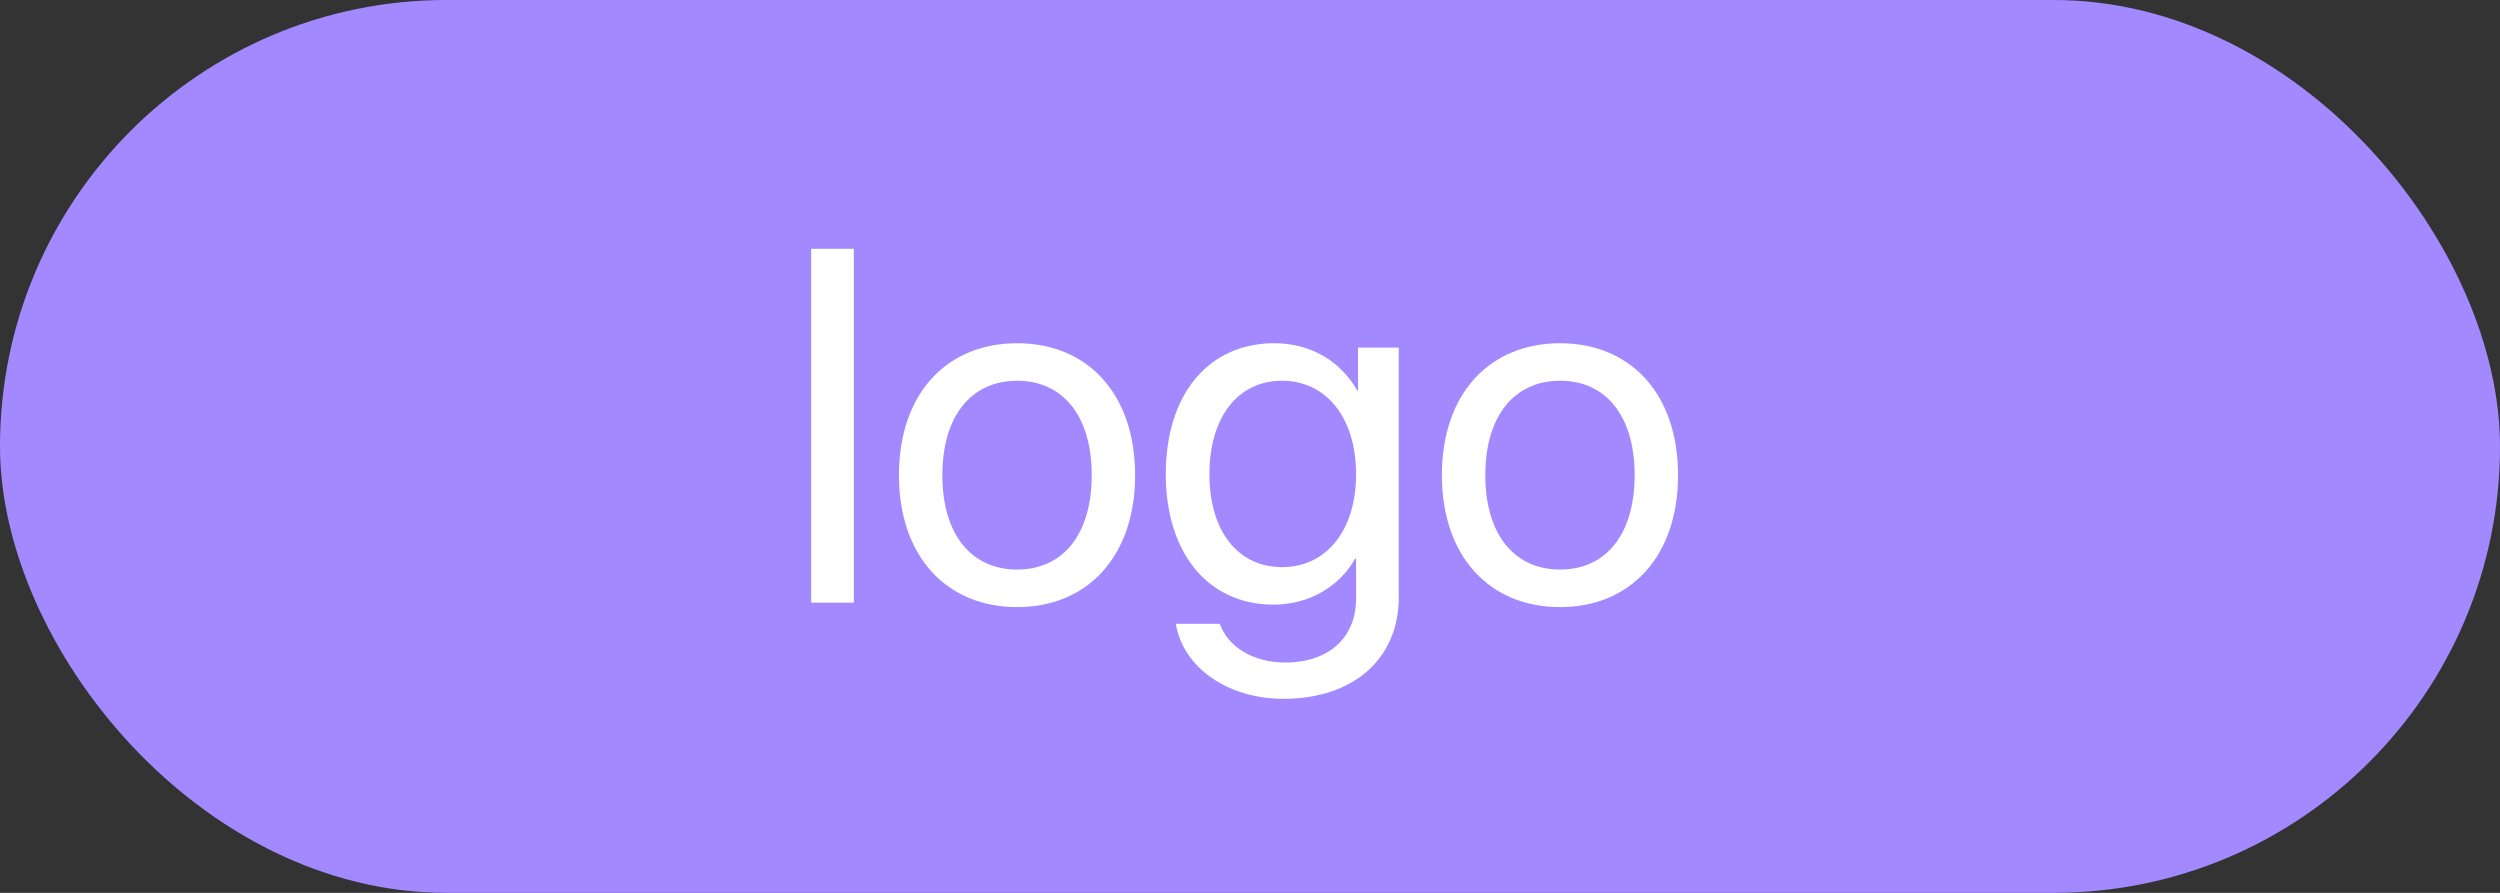
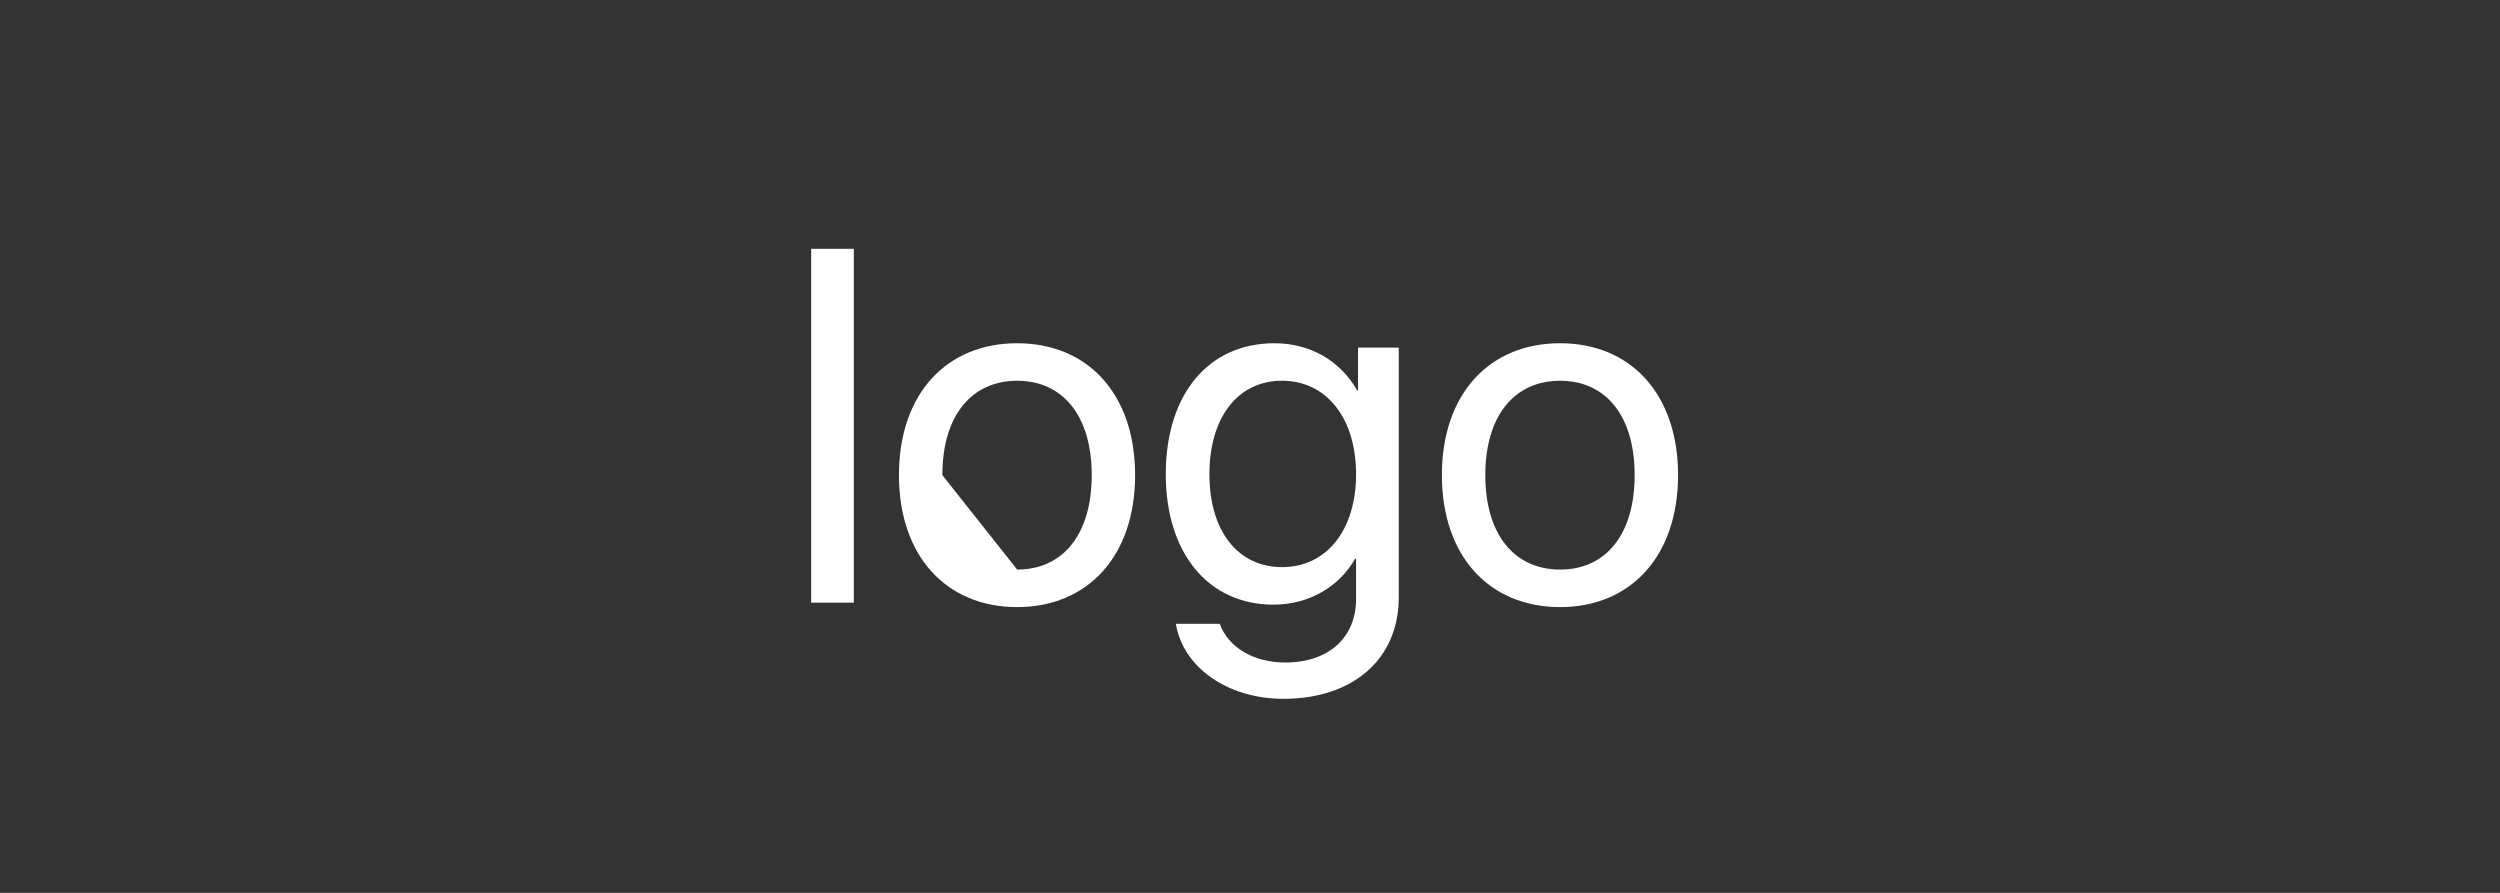
<svg xmlns="http://www.w3.org/2000/svg" width="112" height="40" viewBox="0 0 112 40" fill="none">
  <rect x="0" y="0" width="112" height="40" fill="#333333" stroke="none" />
-   <rect width="112" height="40" rx="20" fill="#A389FF" />
-   <path d="M36.34 27V11.147H38.252V27H36.34ZM45.569 27.198C42.405 27.198 40.273 24.924 40.273 21.287C40.273 17.64 42.405 15.377 45.569 15.377C48.722 15.377 50.853 17.64 50.853 21.287C50.853 24.924 48.722 27.198 45.569 27.198ZM45.569 25.517C47.59 25.517 48.909 23.979 48.909 21.287C48.909 18.596 47.59 17.057 45.569 17.057C43.547 17.057 42.218 18.596 42.218 21.287C42.218 23.979 43.547 25.517 45.569 25.517ZM57.434 25.407C59.423 25.407 60.752 23.759 60.752 21.243C60.752 18.727 59.423 17.057 57.434 17.057C55.468 17.057 54.182 18.683 54.182 21.243C54.182 23.803 55.468 25.407 57.434 25.407ZM57.5 31.307C54.984 31.307 52.996 29.889 52.677 27.945H54.644C55.017 28.988 56.149 29.681 57.577 29.681C59.554 29.681 60.752 28.538 60.752 26.835V25.033H60.708C60.005 26.275 58.654 27.088 57.05 27.088C54.138 27.088 52.227 24.792 52.227 21.243C52.227 17.662 54.138 15.377 57.093 15.377C58.709 15.377 60.049 16.168 60.807 17.497H60.84V15.574H62.664V26.769C62.664 29.494 60.653 31.307 57.5 31.307ZM69.893 27.198C66.728 27.198 64.597 24.924 64.597 21.287C64.597 17.64 66.728 15.377 69.893 15.377C73.046 15.377 75.177 17.64 75.177 21.287C75.177 24.924 73.046 27.198 69.893 27.198ZM69.893 25.517C71.914 25.517 73.232 23.979 73.232 21.287C73.232 18.596 71.914 17.057 69.893 17.057C67.871 17.057 66.542 18.596 66.542 21.287C66.542 23.979 67.871 25.517 69.893 25.517Z" fill="white" />
+   <path d="M36.34 27V11.147H38.252V27H36.34ZM45.569 27.198C42.405 27.198 40.273 24.924 40.273 21.287C40.273 17.64 42.405 15.377 45.569 15.377C48.722 15.377 50.853 17.64 50.853 21.287C50.853 24.924 48.722 27.198 45.569 27.198ZM45.569 25.517C47.59 25.517 48.909 23.979 48.909 21.287C48.909 18.596 47.59 17.057 45.569 17.057C43.547 17.057 42.218 18.596 42.218 21.287ZM57.434 25.407C59.423 25.407 60.752 23.759 60.752 21.243C60.752 18.727 59.423 17.057 57.434 17.057C55.468 17.057 54.182 18.683 54.182 21.243C54.182 23.803 55.468 25.407 57.434 25.407ZM57.5 31.307C54.984 31.307 52.996 29.889 52.677 27.945H54.644C55.017 28.988 56.149 29.681 57.577 29.681C59.554 29.681 60.752 28.538 60.752 26.835V25.033H60.708C60.005 26.275 58.654 27.088 57.05 27.088C54.138 27.088 52.227 24.792 52.227 21.243C52.227 17.662 54.138 15.377 57.093 15.377C58.709 15.377 60.049 16.168 60.807 17.497H60.84V15.574H62.664V26.769C62.664 29.494 60.653 31.307 57.5 31.307ZM69.893 27.198C66.728 27.198 64.597 24.924 64.597 21.287C64.597 17.64 66.728 15.377 69.893 15.377C73.046 15.377 75.177 17.64 75.177 21.287C75.177 24.924 73.046 27.198 69.893 27.198ZM69.893 25.517C71.914 25.517 73.232 23.979 73.232 21.287C73.232 18.596 71.914 17.057 69.893 17.057C67.871 17.057 66.542 18.596 66.542 21.287C66.542 23.979 67.871 25.517 69.893 25.517Z" fill="white" />
</svg>